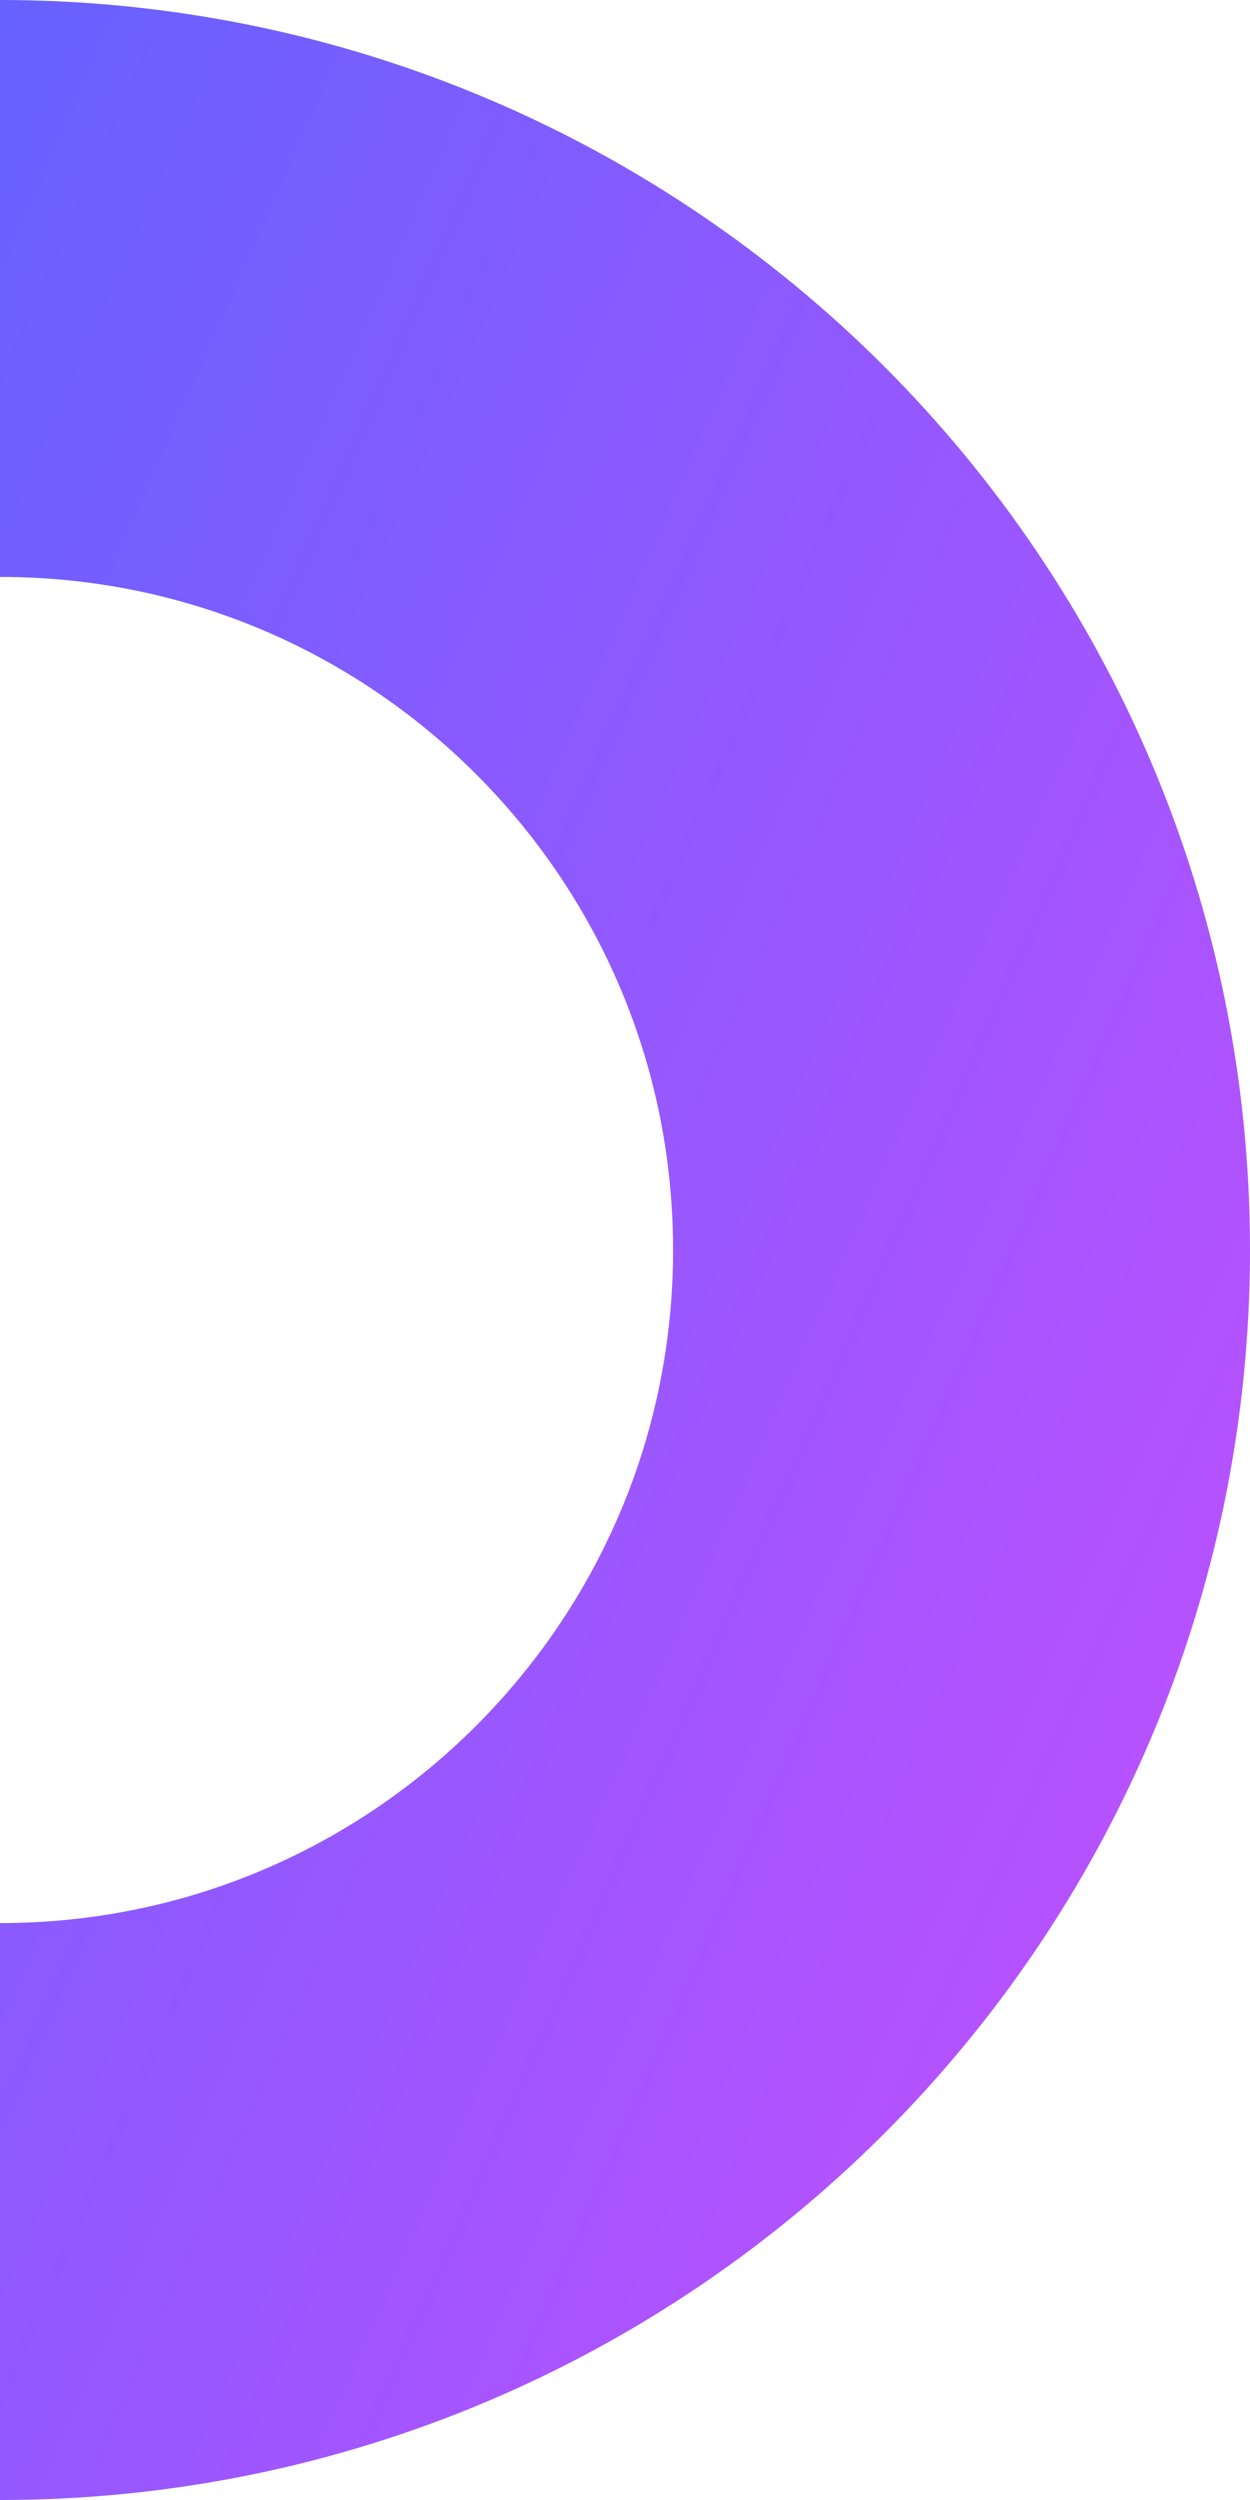
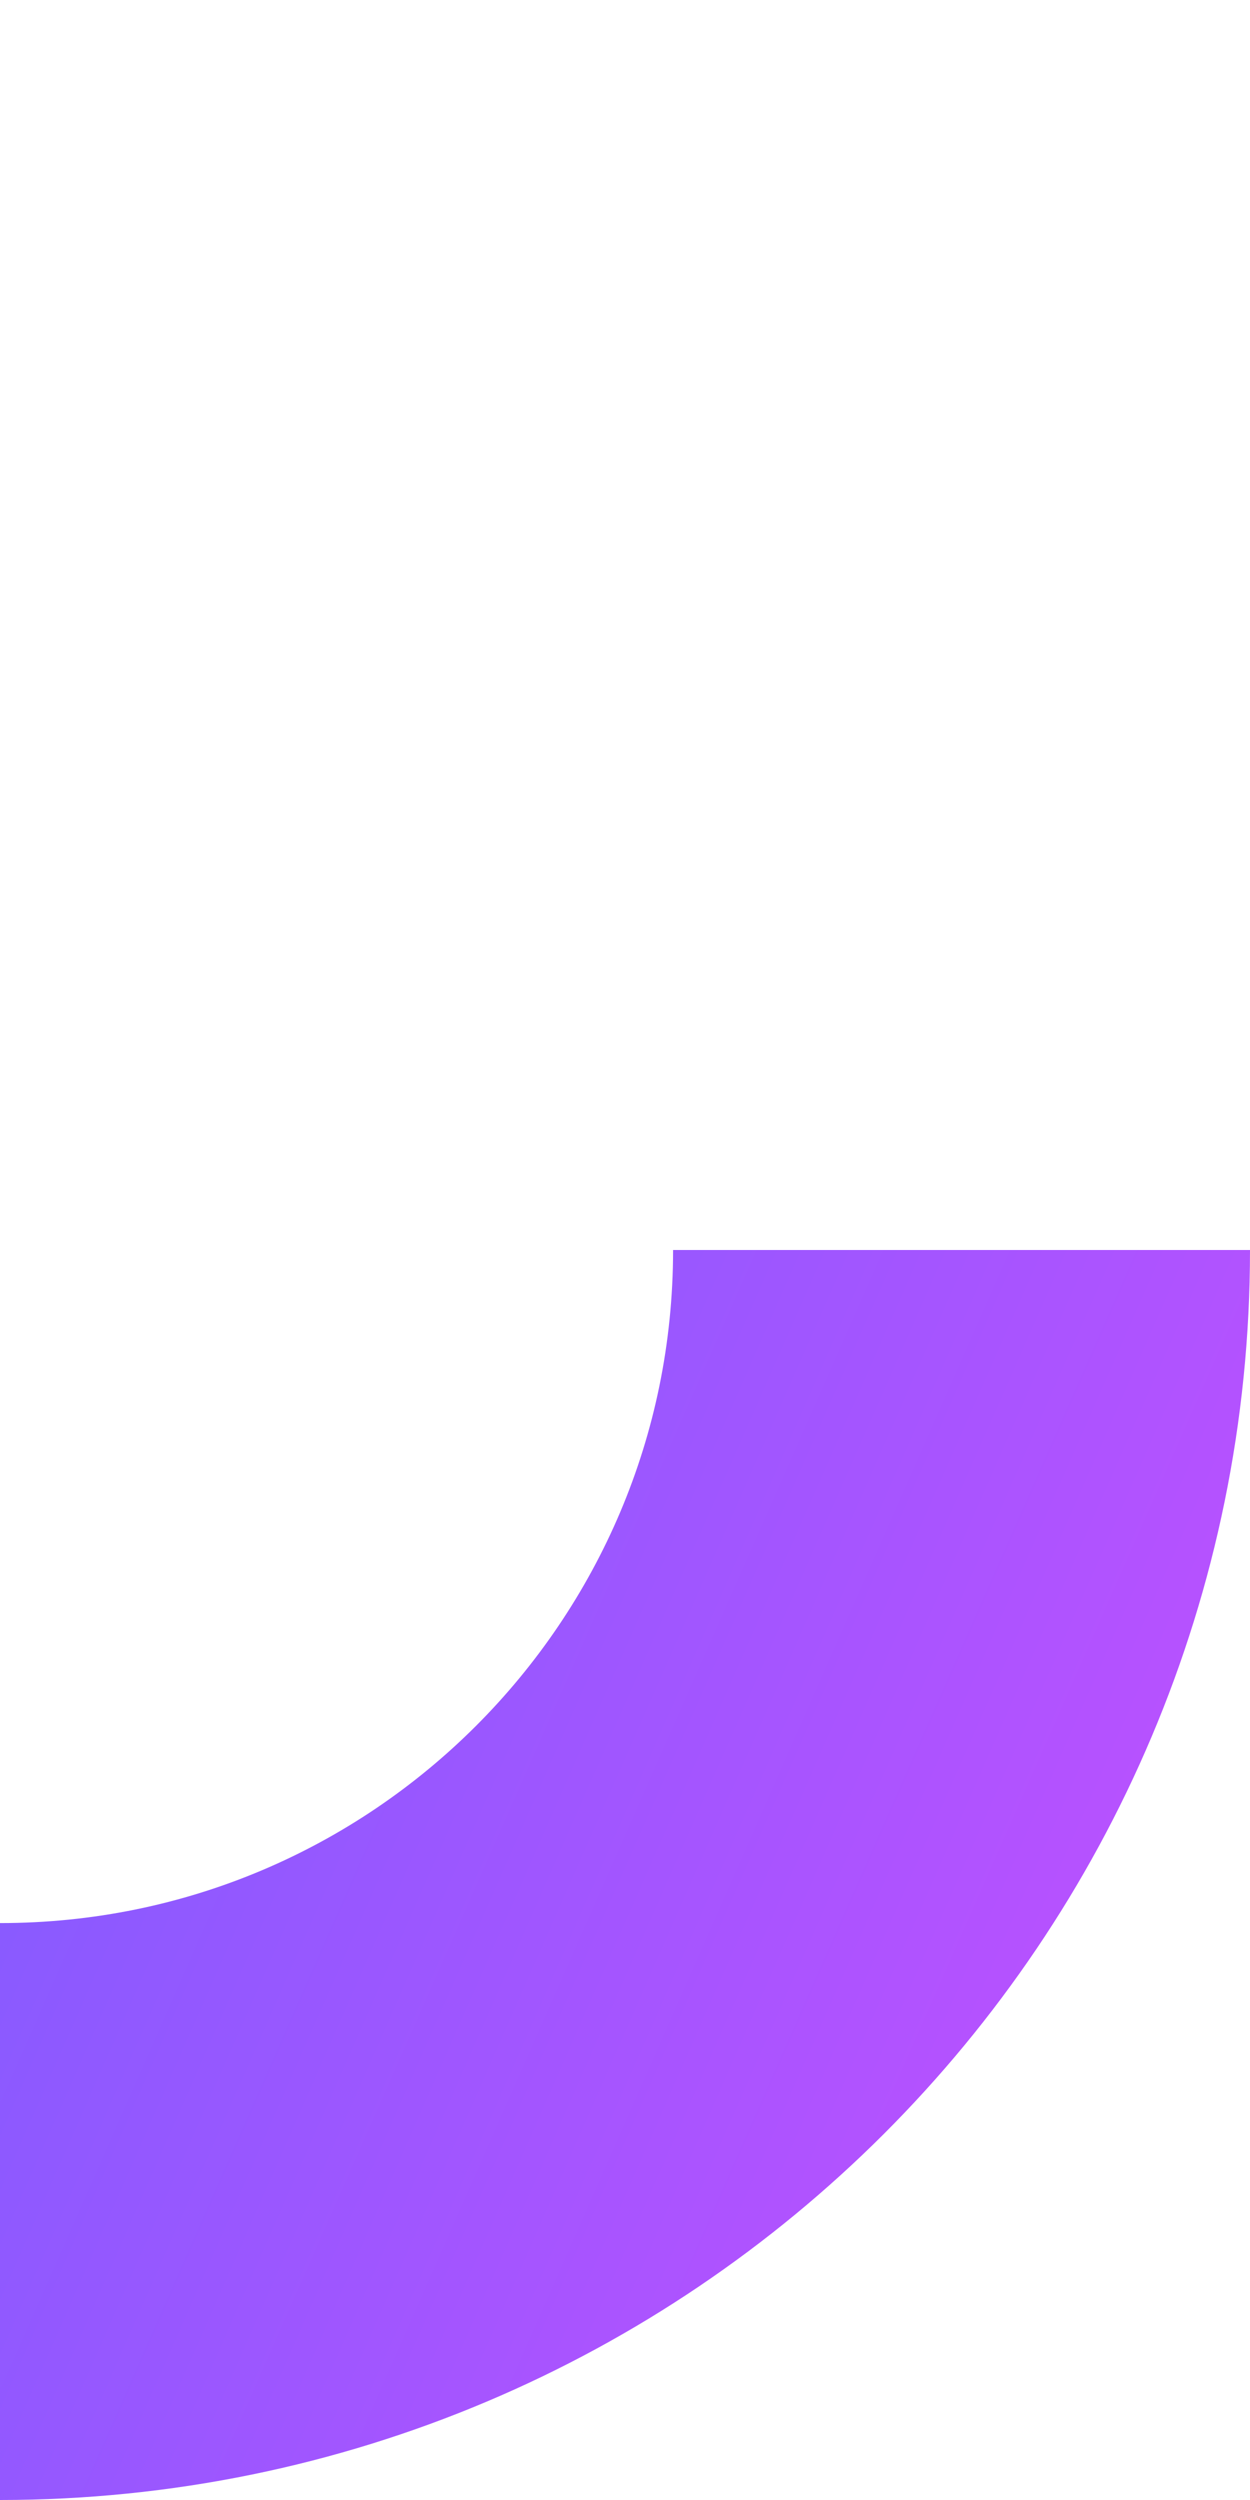
<svg xmlns="http://www.w3.org/2000/svg" width="26" height="52" viewBox="0 0 26 52" fill="none">
-   <path d="M0 46C11.046 46 20 37.046 20 26C20 14.954 11.046 6 0 6" stroke="url(#paint0_linear_5798_36876)" stroke-width="12" />
+   <path d="M0 46C11.046 46 20 37.046 20 26" stroke="url(#paint0_linear_5798_36876)" stroke-width="12" />
  <defs>
    <linearGradient id="paint0_linear_5798_36876" x1="-32.727" y1="13.273" x2="29.091" y2="40.545" gradientUnits="userSpaceOnUse">
      <stop stop-color="#316BFF" />
      <stop offset="1" stop-color="#C44FFF" />
    </linearGradient>
  </defs>
</svg>